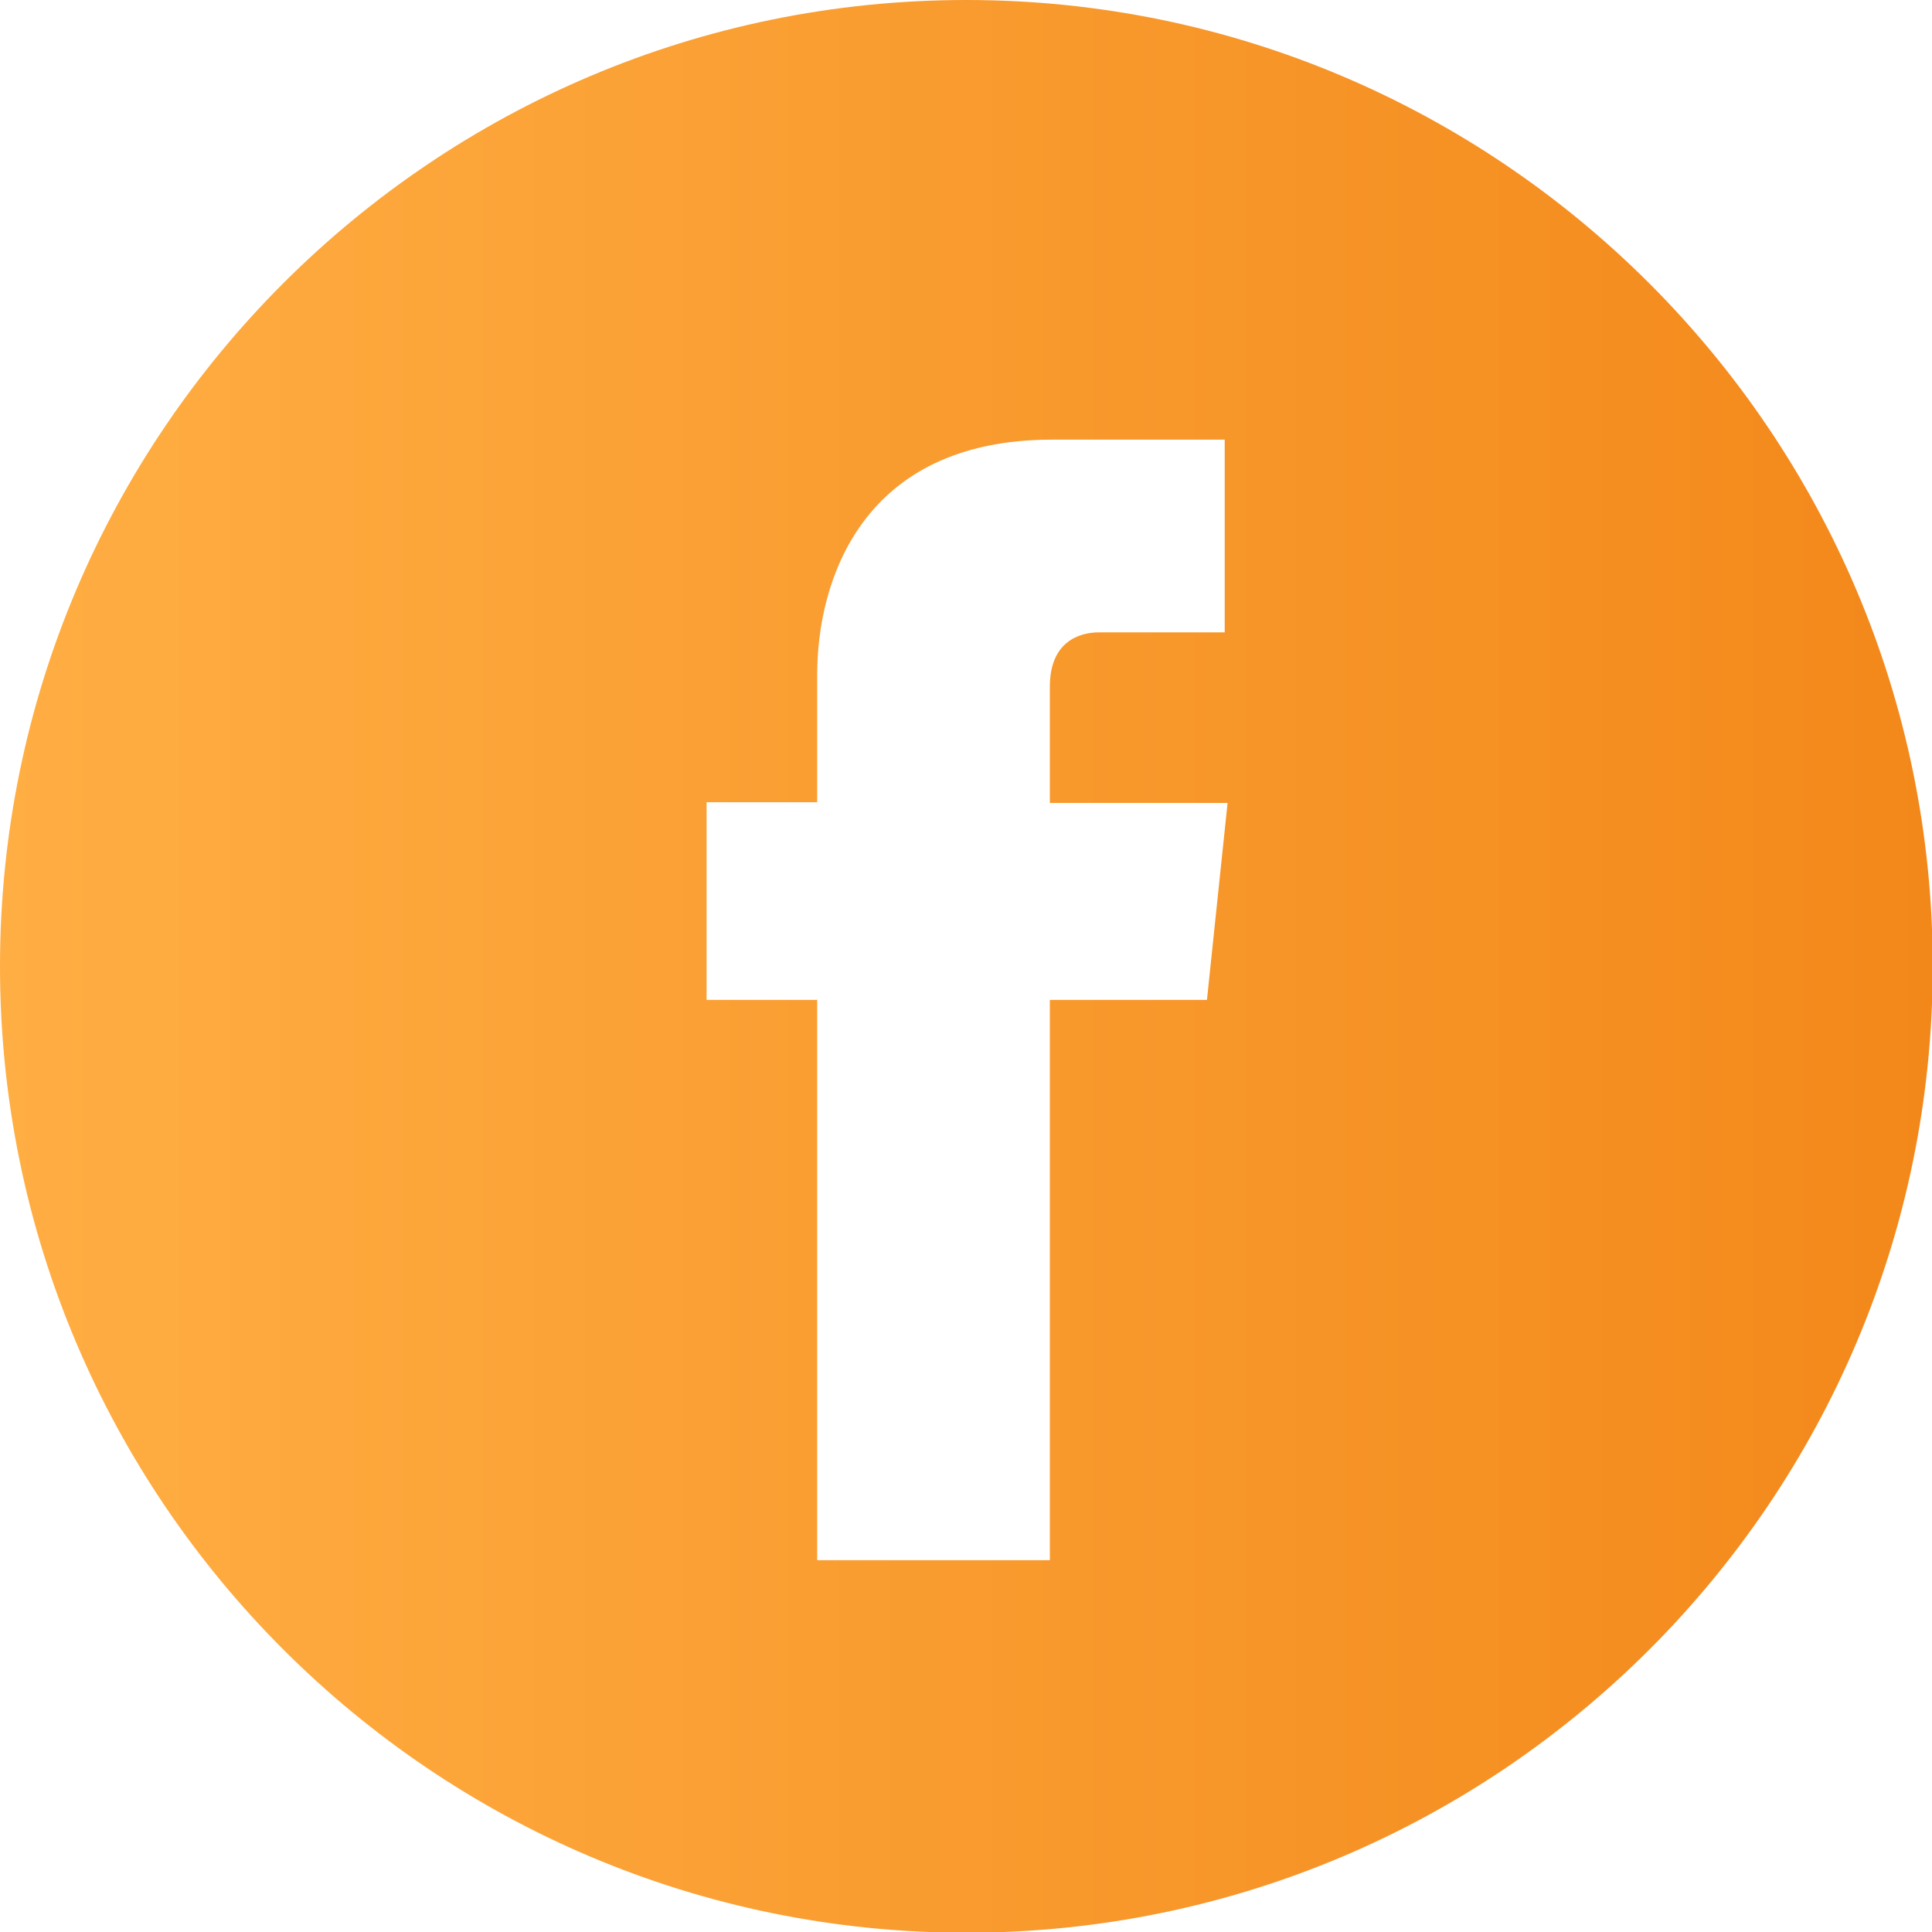
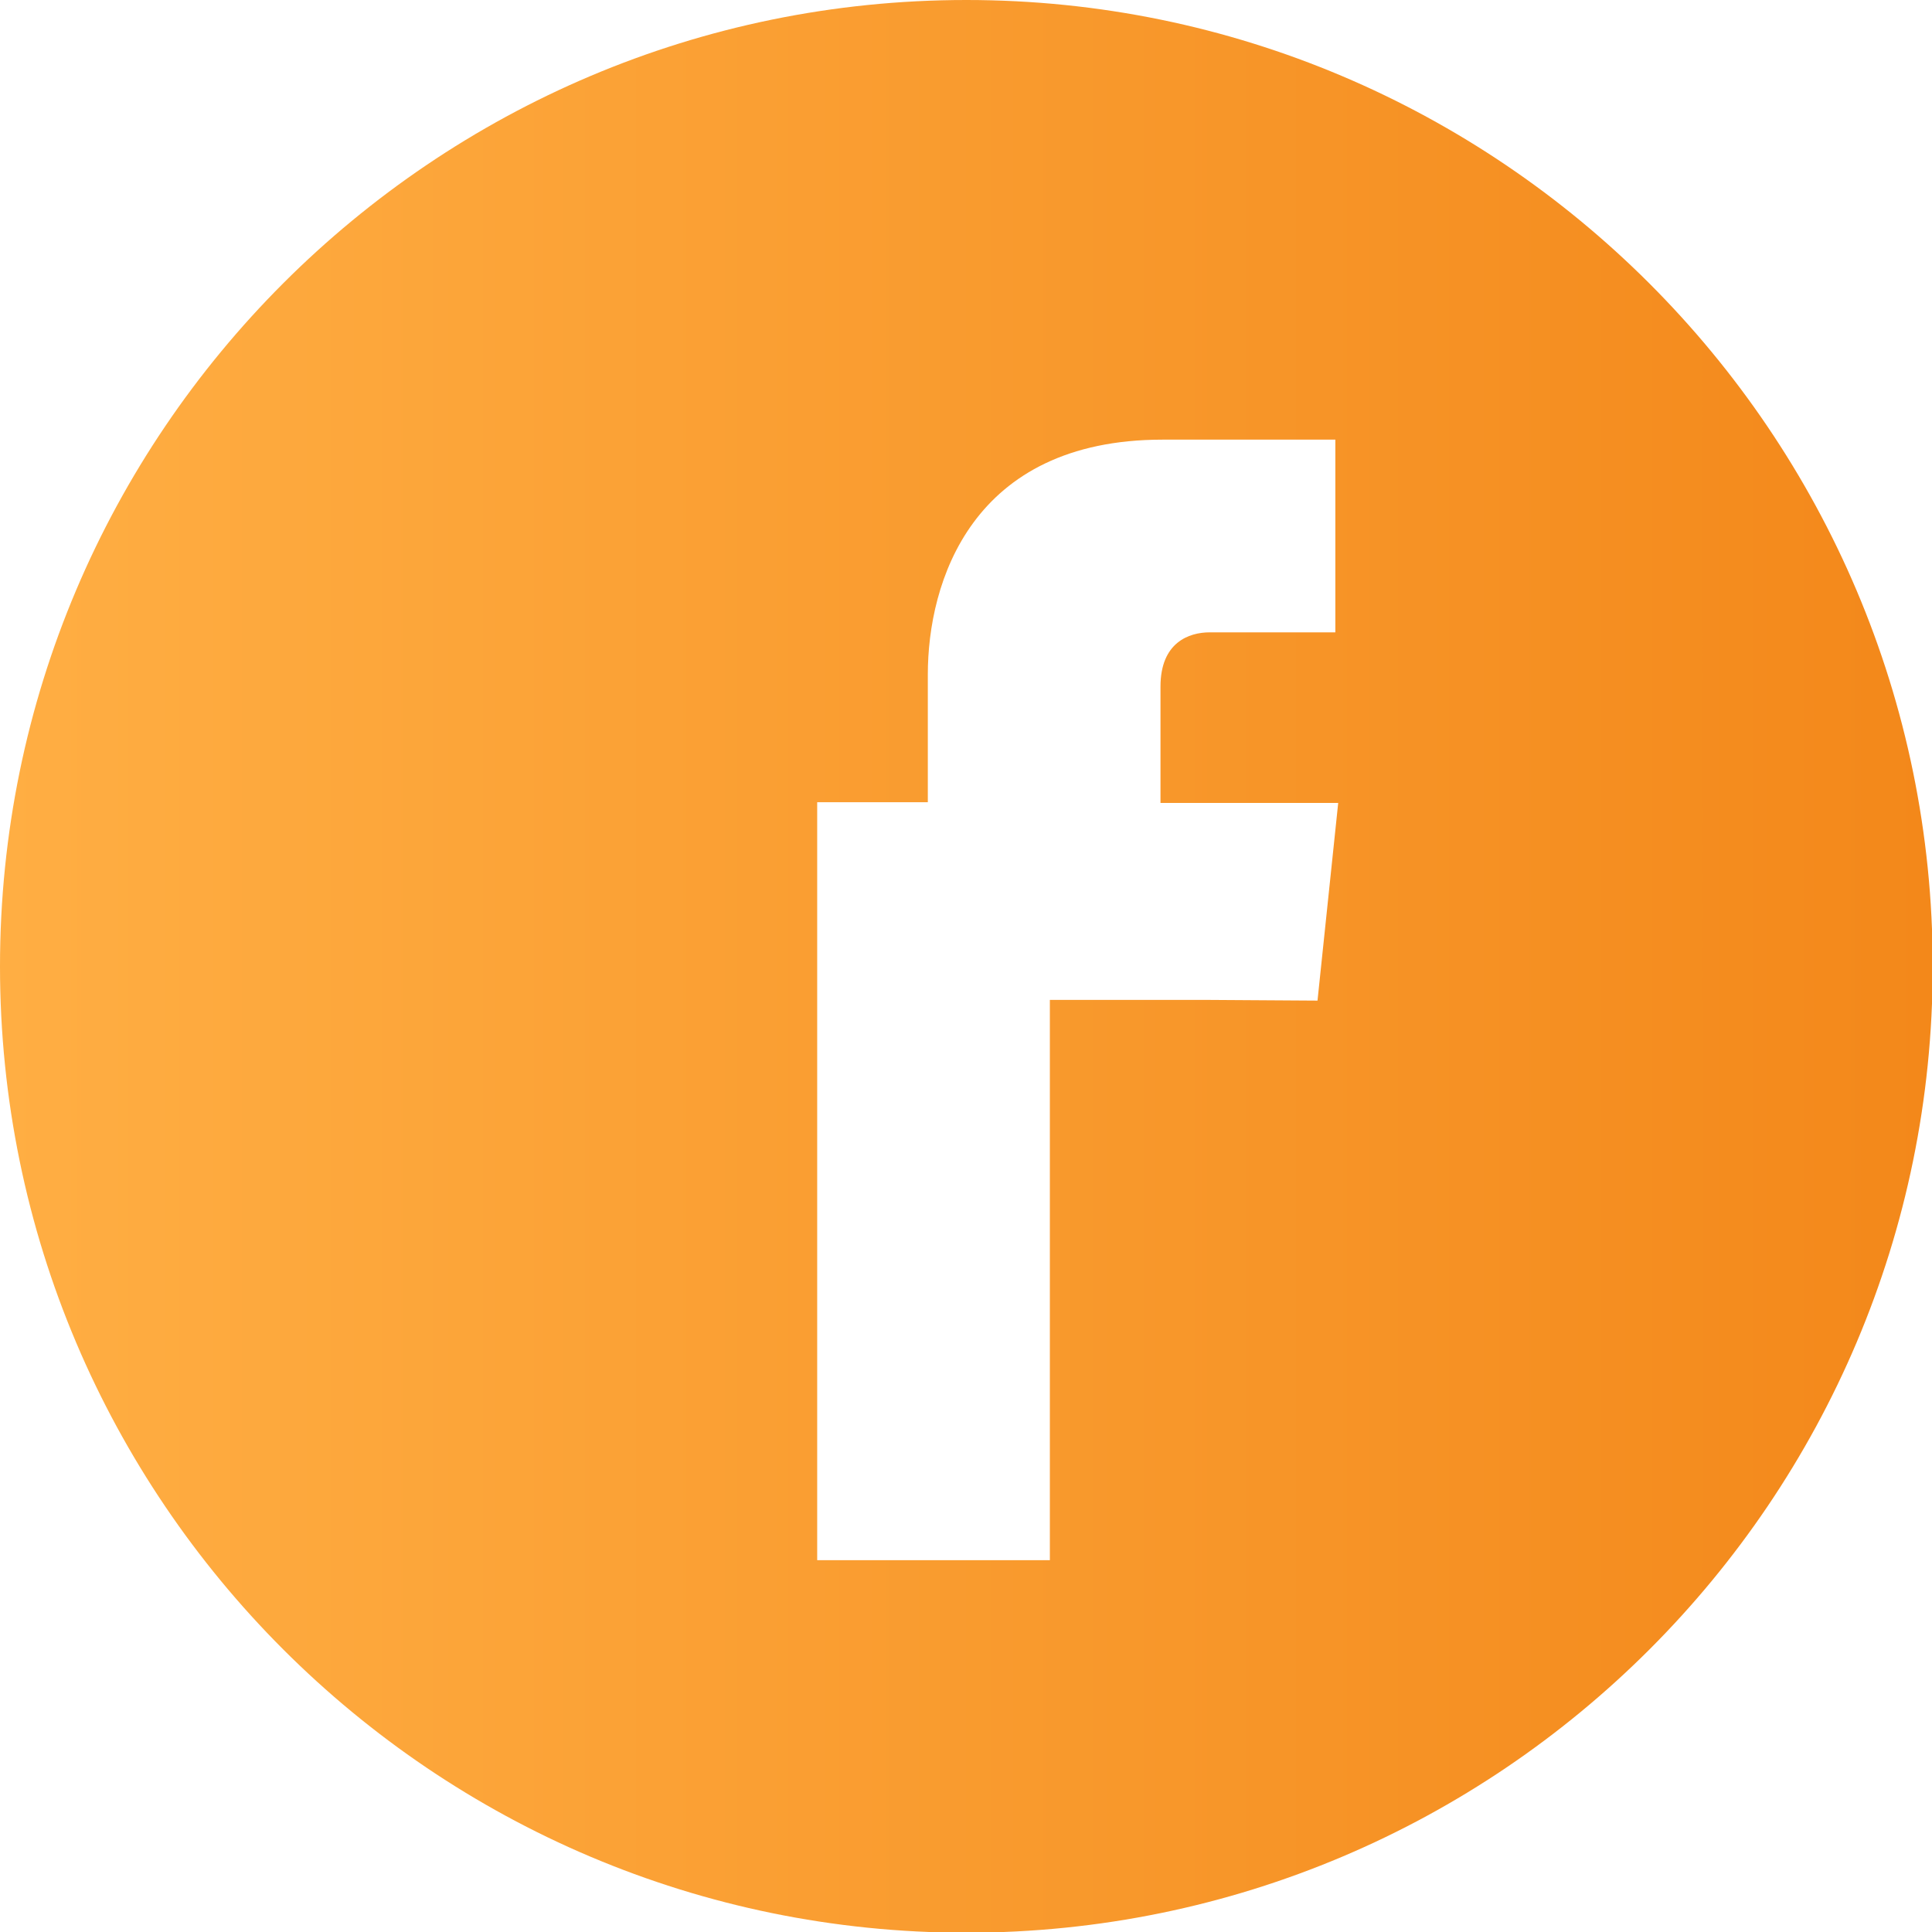
<svg xmlns="http://www.w3.org/2000/svg" id="Layer_2" data-name="Layer 2" viewBox="0 0 27.07 27.07">
  <defs>
    <style>
      .cls-1 {
        fill: url(#linear-gradient);
      }
    </style>
    <linearGradient id="linear-gradient" x1="0" y1="13.54" x2="27.07" y2="13.54" gradientUnits="userSpaceOnUse">
      <stop offset="0" stop-color="#ffae43" />
      <stop offset="1" stop-color="#f3881a" />
    </linearGradient>
  </defs>
  <g id="Décor">
-     <path class="cls-1" d="m13.54,0C6.07,0,0,6.07,0,13.54s6.07,13.54,13.54,13.54,13.54-6.07,13.54-13.54S21,0,13.54,0Zm3.37,14.01h-2.2v7.85h-3.26v-7.85h-1.55v-2.77h1.55v-1.79c0-1.29.61-3.29,3.29-3.29h2.42v2.7h-1.76c-.29,0-.69.14-.69.76v1.63h2.49l-.29,2.77Z" />
+     <path class="cls-1" d="m13.54,0C6.07,0,0,6.07,0,13.54s6.07,13.54,13.54,13.54,13.54-6.07,13.54-13.54S21,0,13.54,0Zm3.37,14.01h-2.2v7.85h-3.26v-7.85v-2.77h1.55v-1.79c0-1.29.61-3.29,3.29-3.29h2.42v2.7h-1.76c-.29,0-.69.14-.69.76v1.63h2.49l-.29,2.77Z" />
  </g>
</svg>